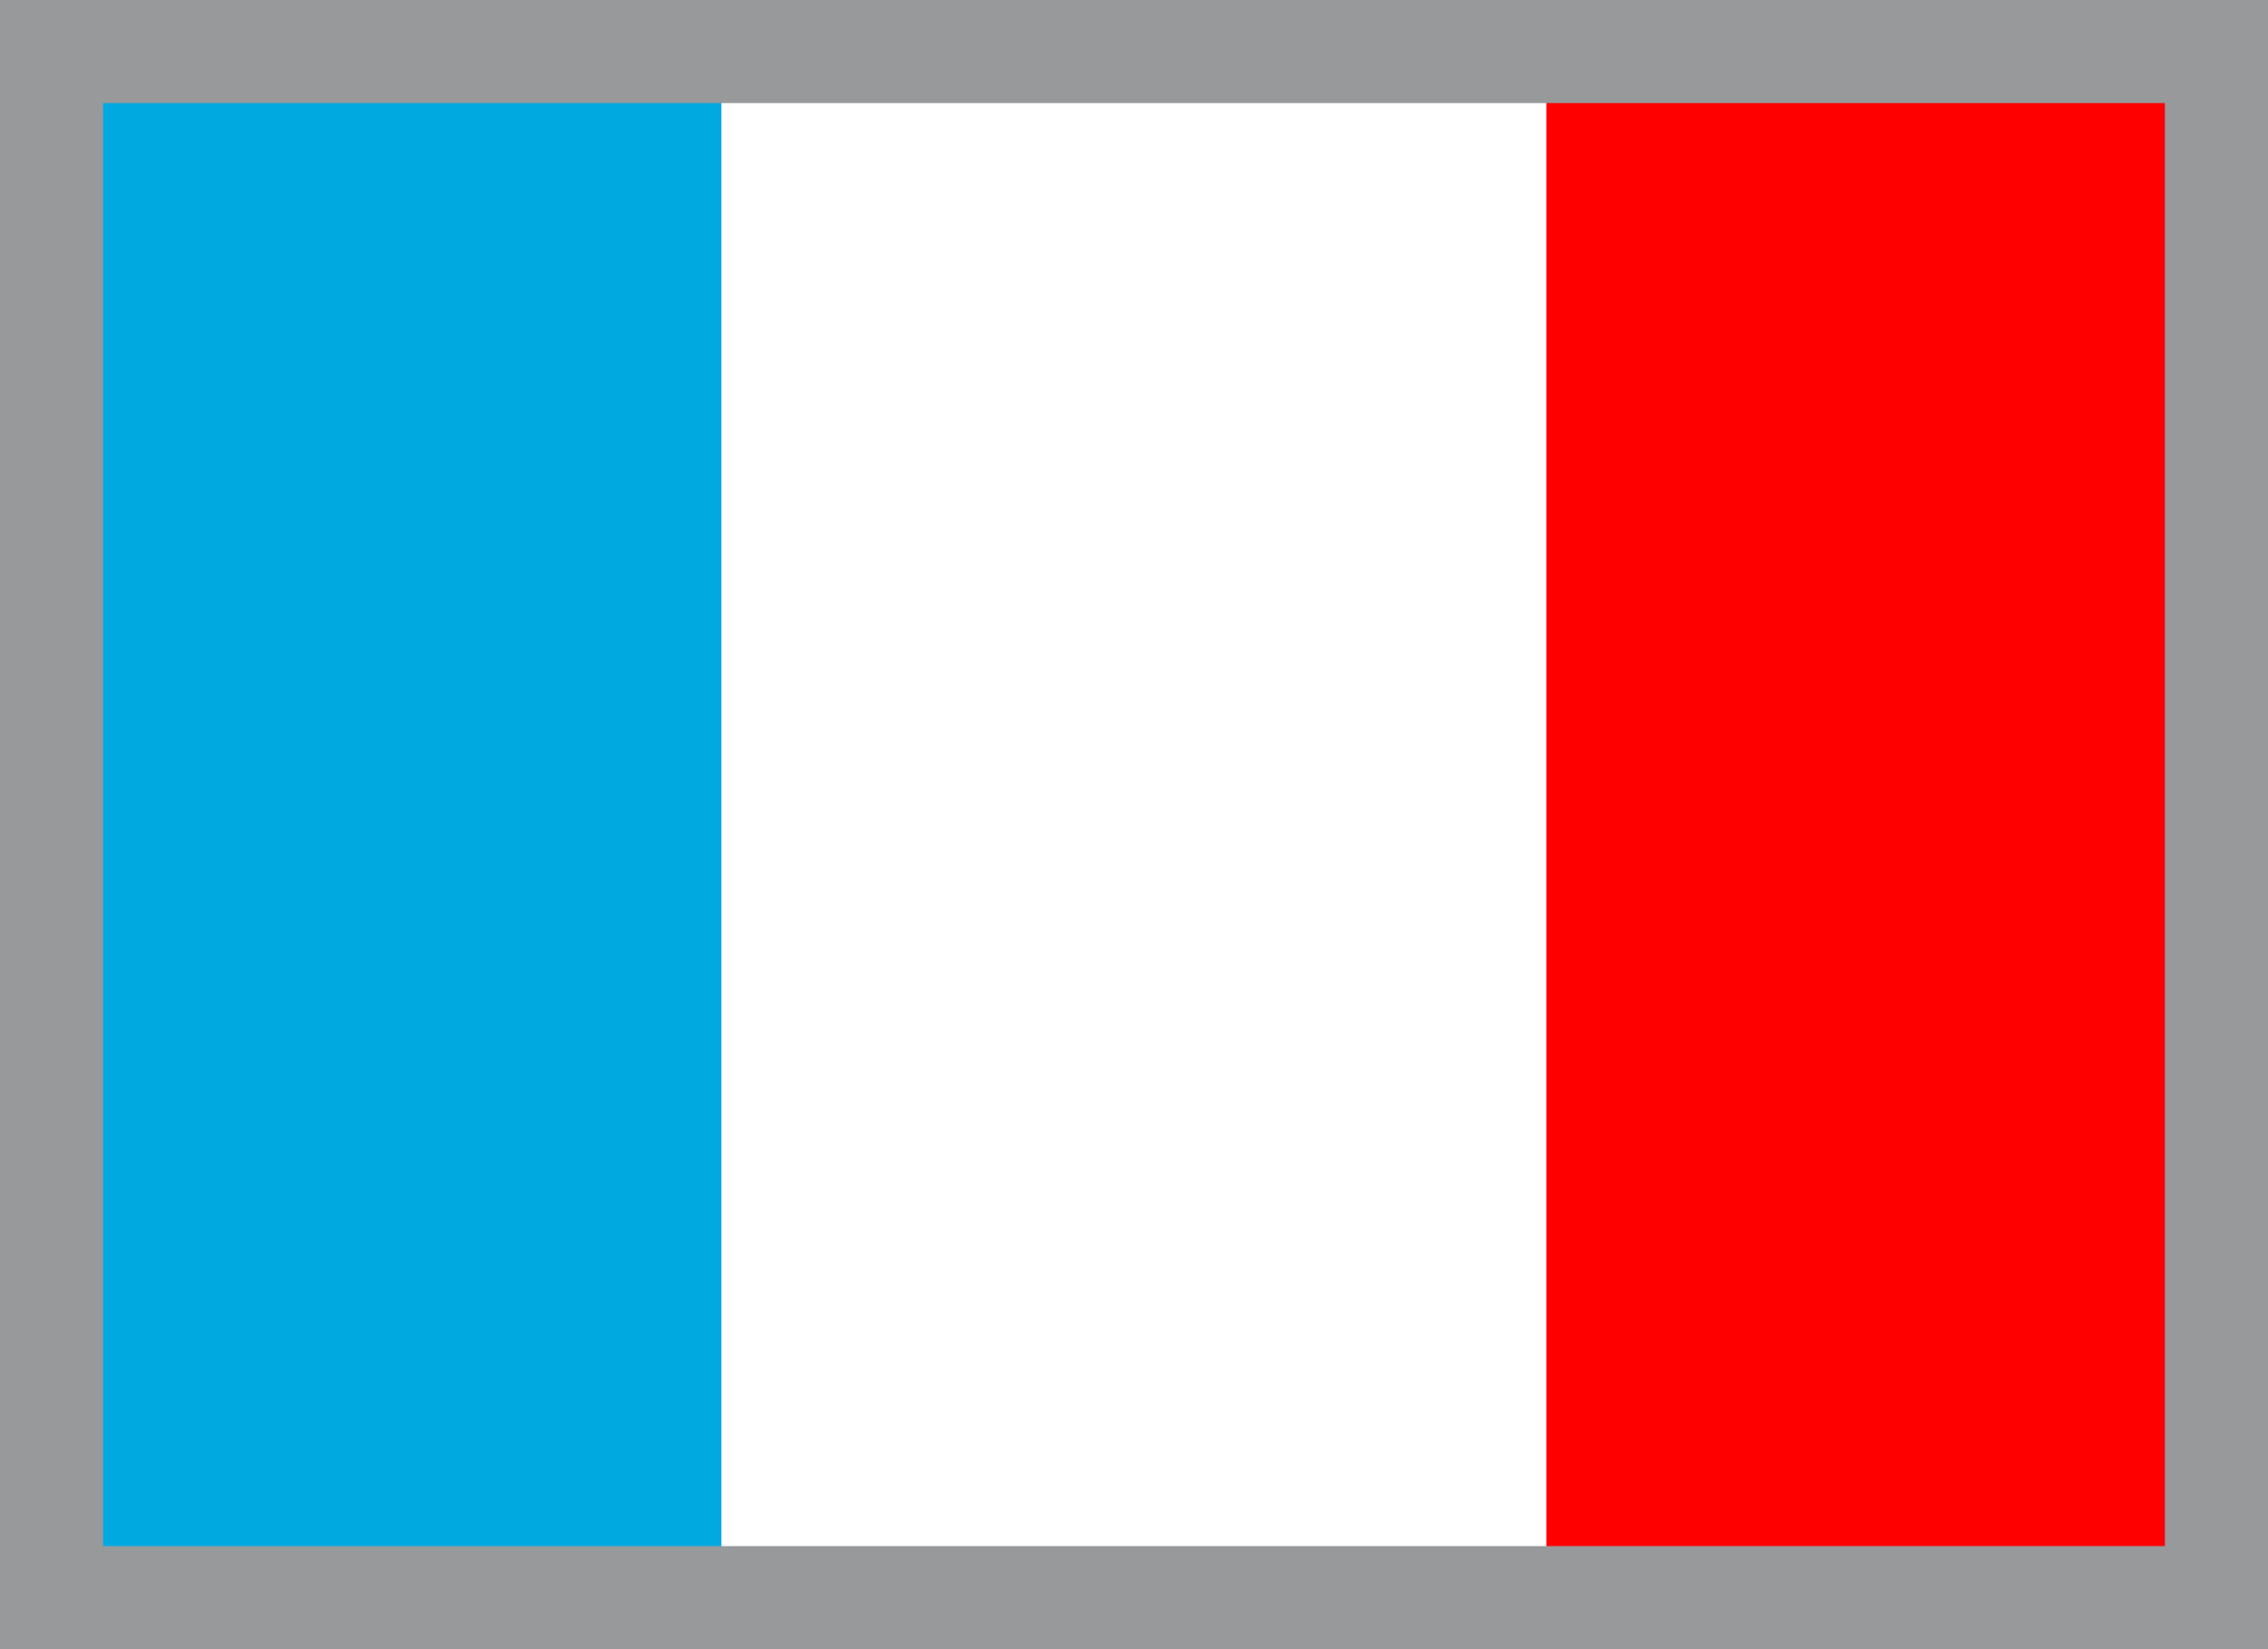
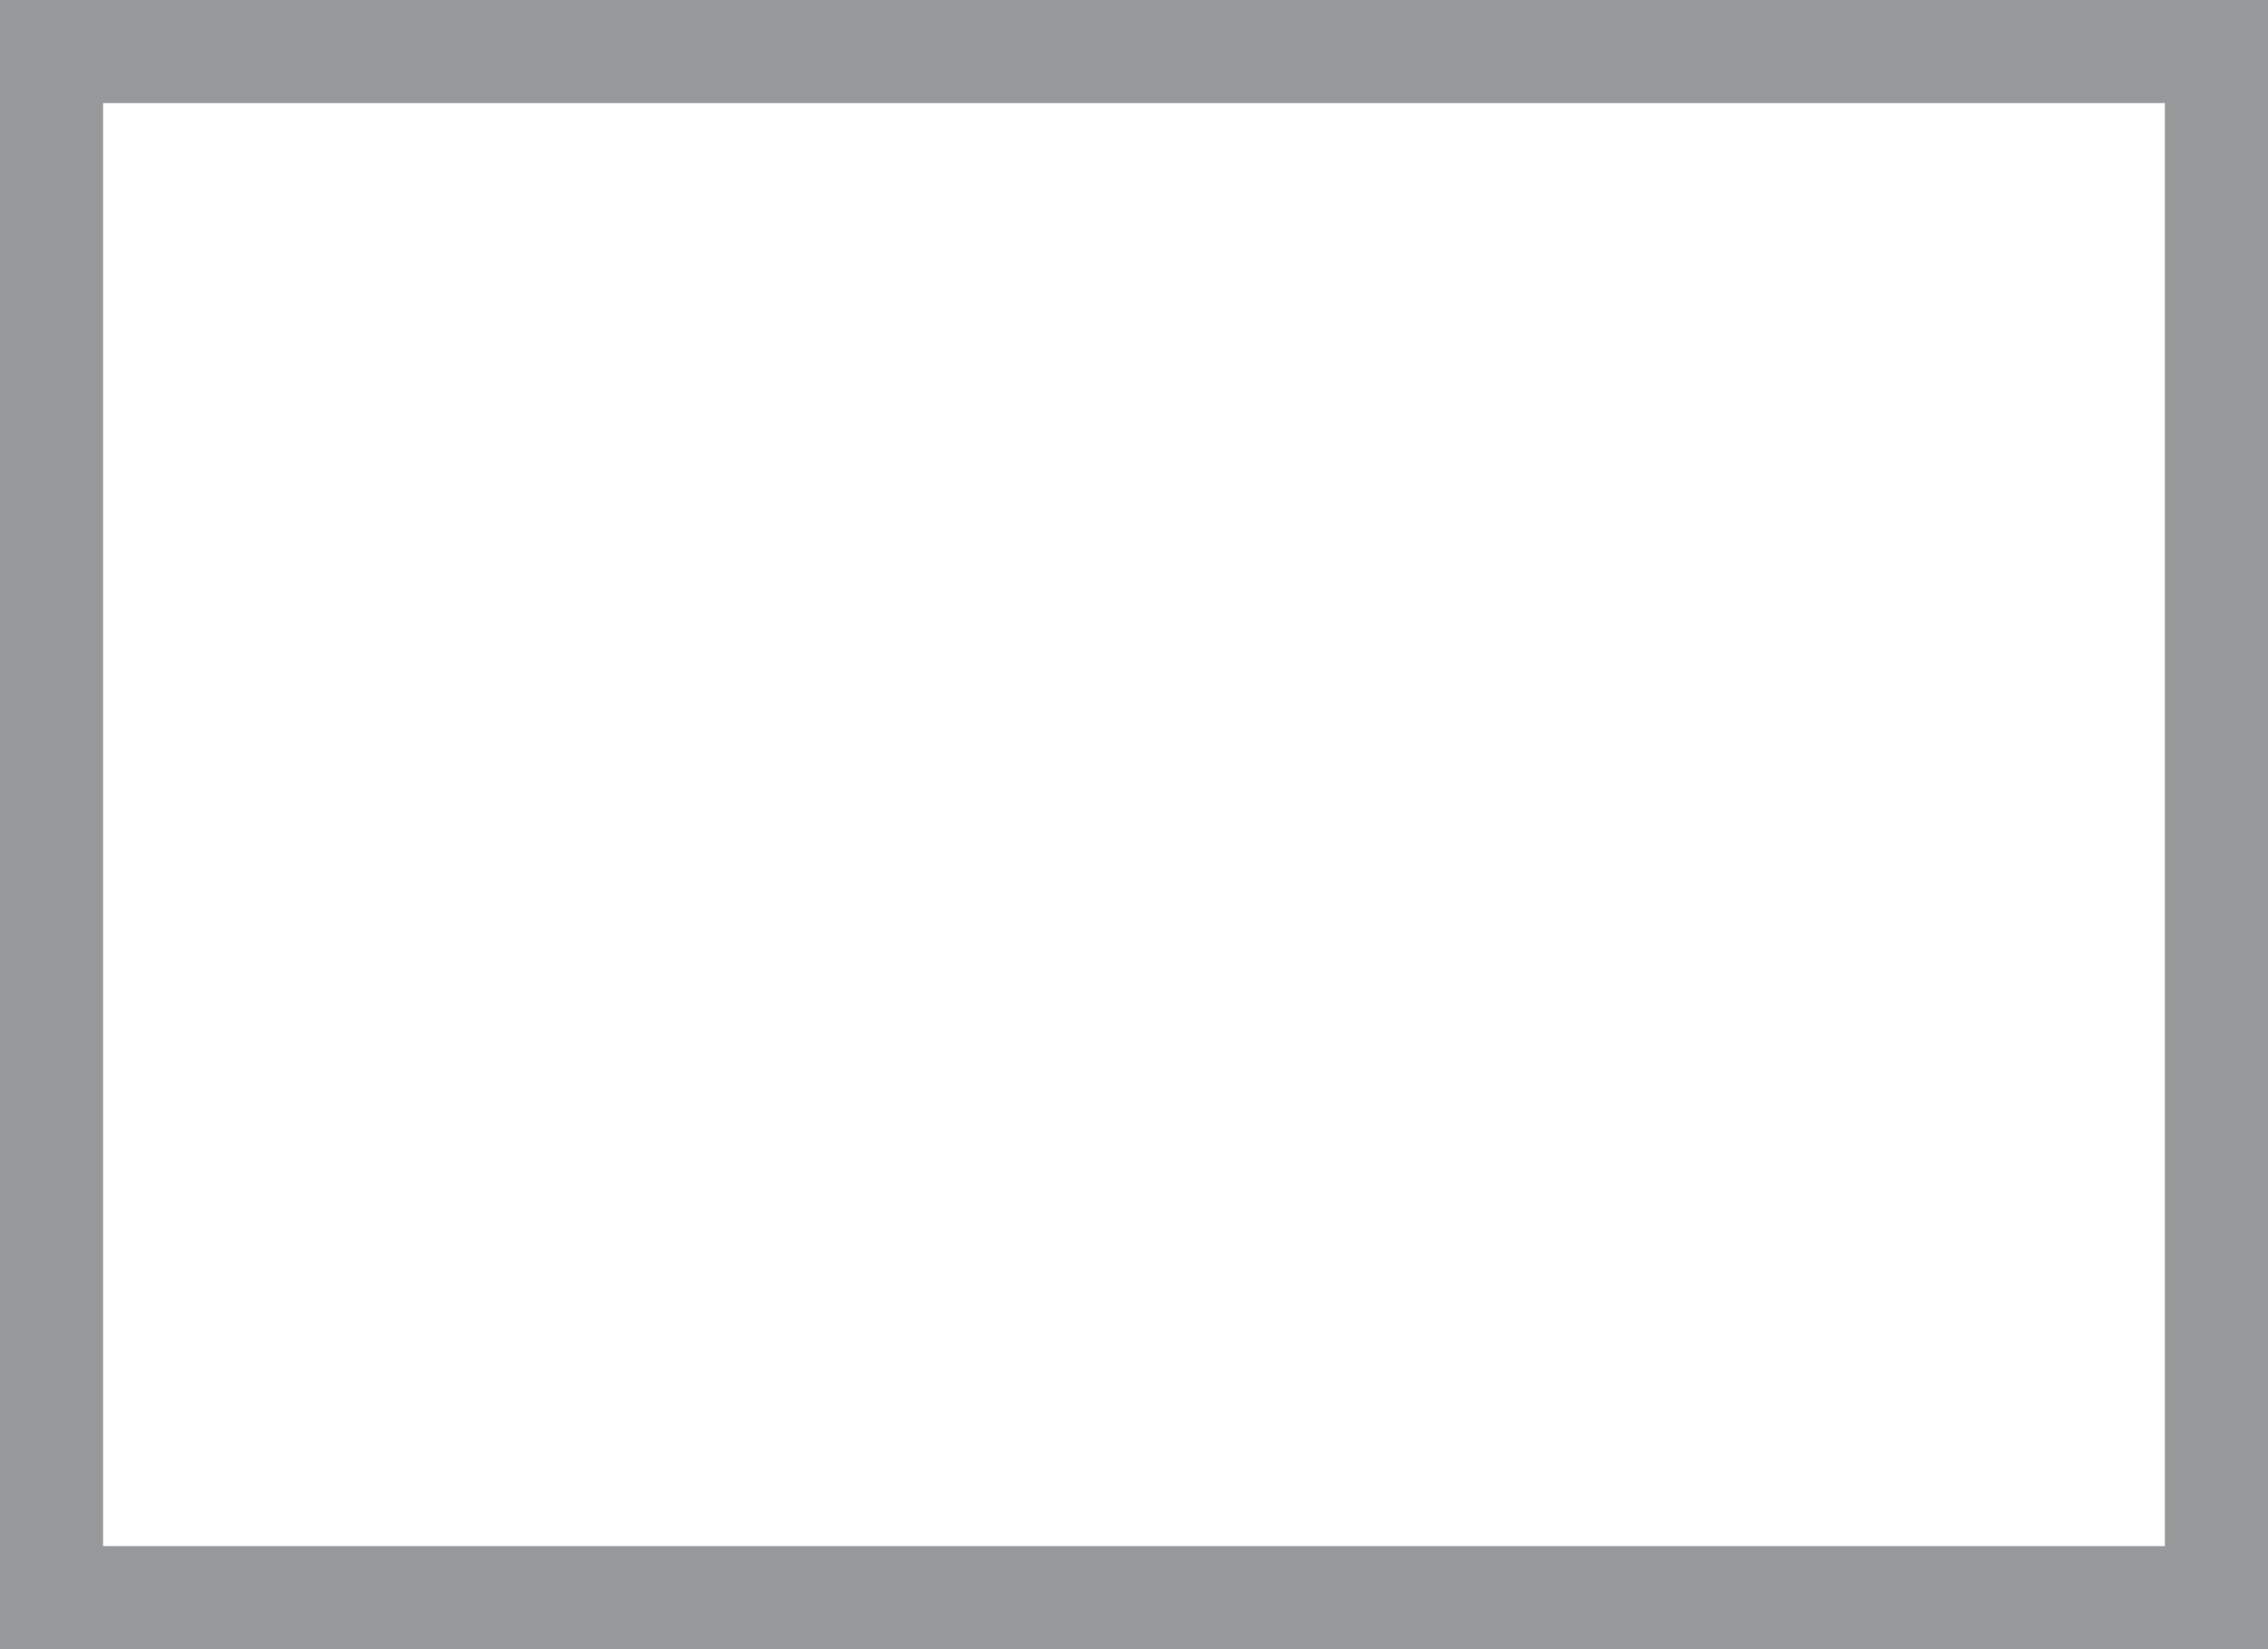
<svg xmlns="http://www.w3.org/2000/svg" width="22" height="16" viewBox="0 0 22 16" fill="none">
  <g filter="url(#filter0_d_1521_22707)">
-     <rect width="7" height="16" fill="#00A9E0" />
-     <rect x="7" width="8" height="16" fill="white" />
-     <rect x="15" width="7" height="16" fill="#FF0000" />
    <rect x="0.5" y="0.5" width="21" height="15" stroke="#97999B" />
  </g>
  <defs>
    <filter id="filter0_d_1521_22707" x="0" y="0" width="22" height="16" filterUnits="userSpaceOnUse" color-interpolation-filters="sRGB">
      <feFlood flood-opacity="0" result="BackgroundImageFix" />
      <feColorMatrix in="SourceAlpha" type="matrix" values="0 0 0 0 0 0 0 0 0 0 0 0 0 0 0 0 0 0 127 0" result="hardAlpha" />
      <feOffset />
      <feColorMatrix type="matrix" values="0 0 0 0 1 0 0 0 0 1 0 0 0 0 1 0 0 0 0.5 0" />
      <feBlend mode="normal" in2="BackgroundImageFix" result="effect1_dropShadow_1521_22707" />
      <feBlend mode="normal" in="SourceGraphic" in2="effect1_dropShadow_1521_22707" result="shape" />
    </filter>
  </defs>
</svg>